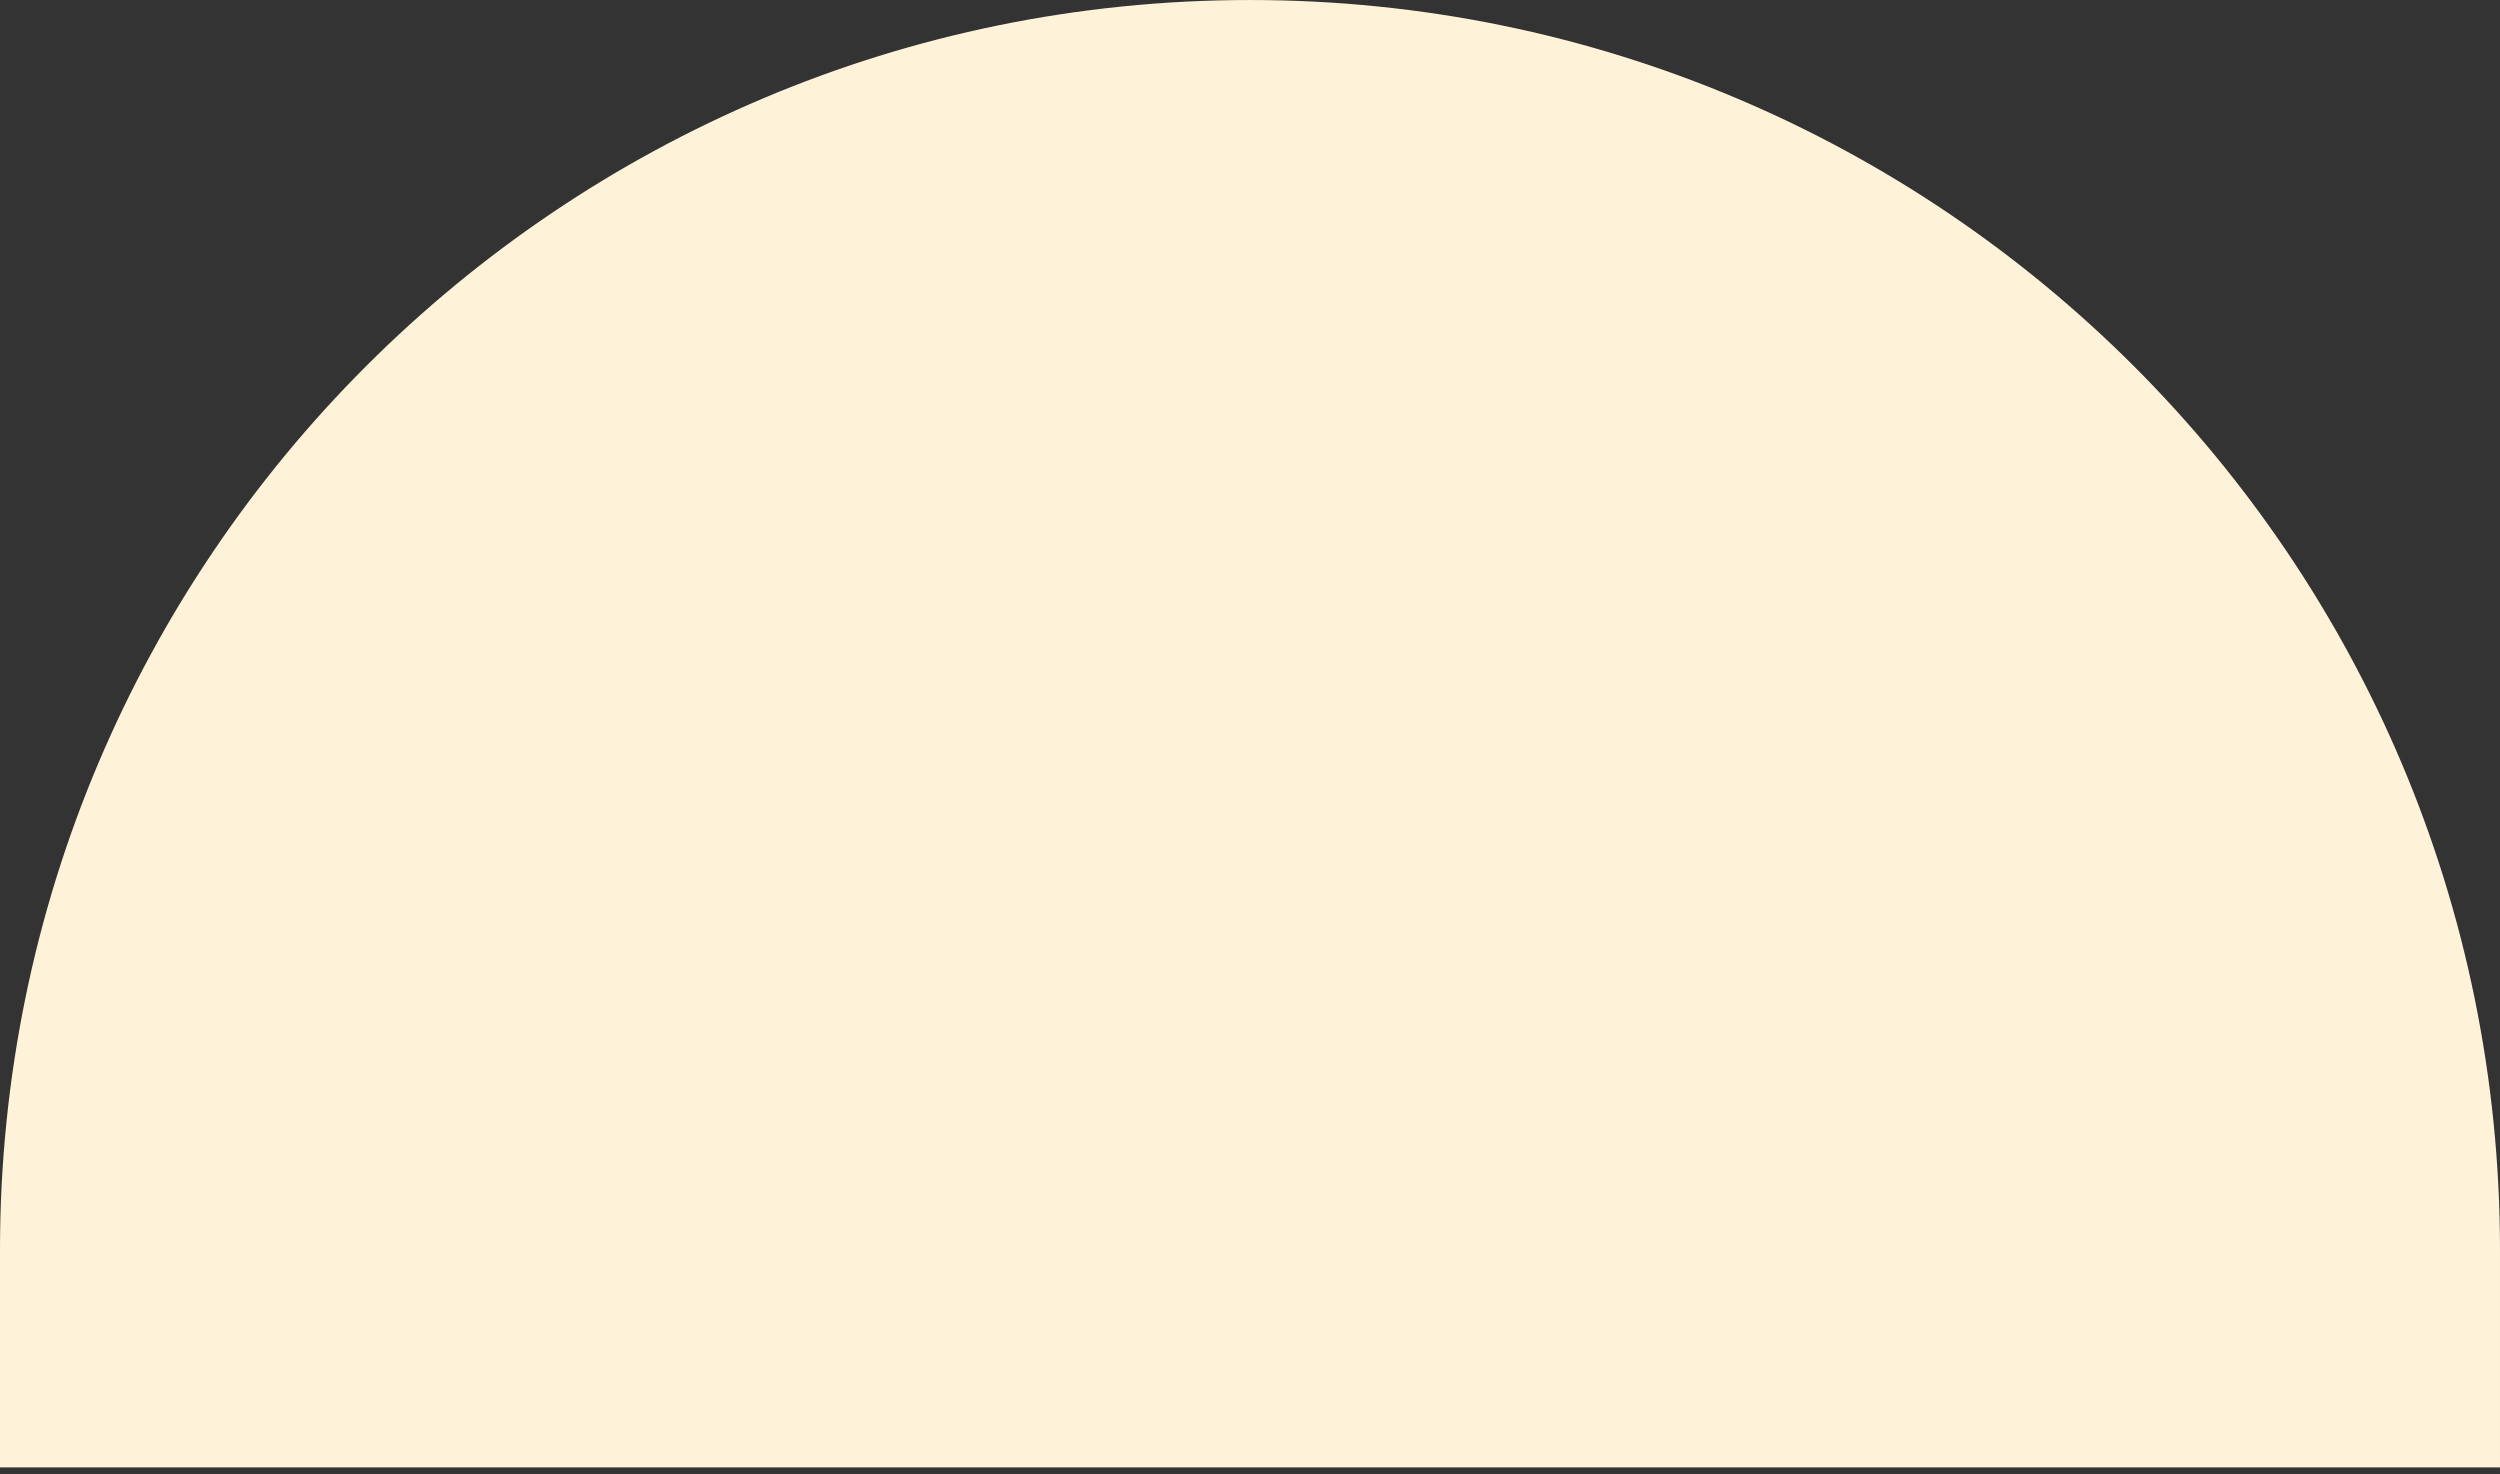
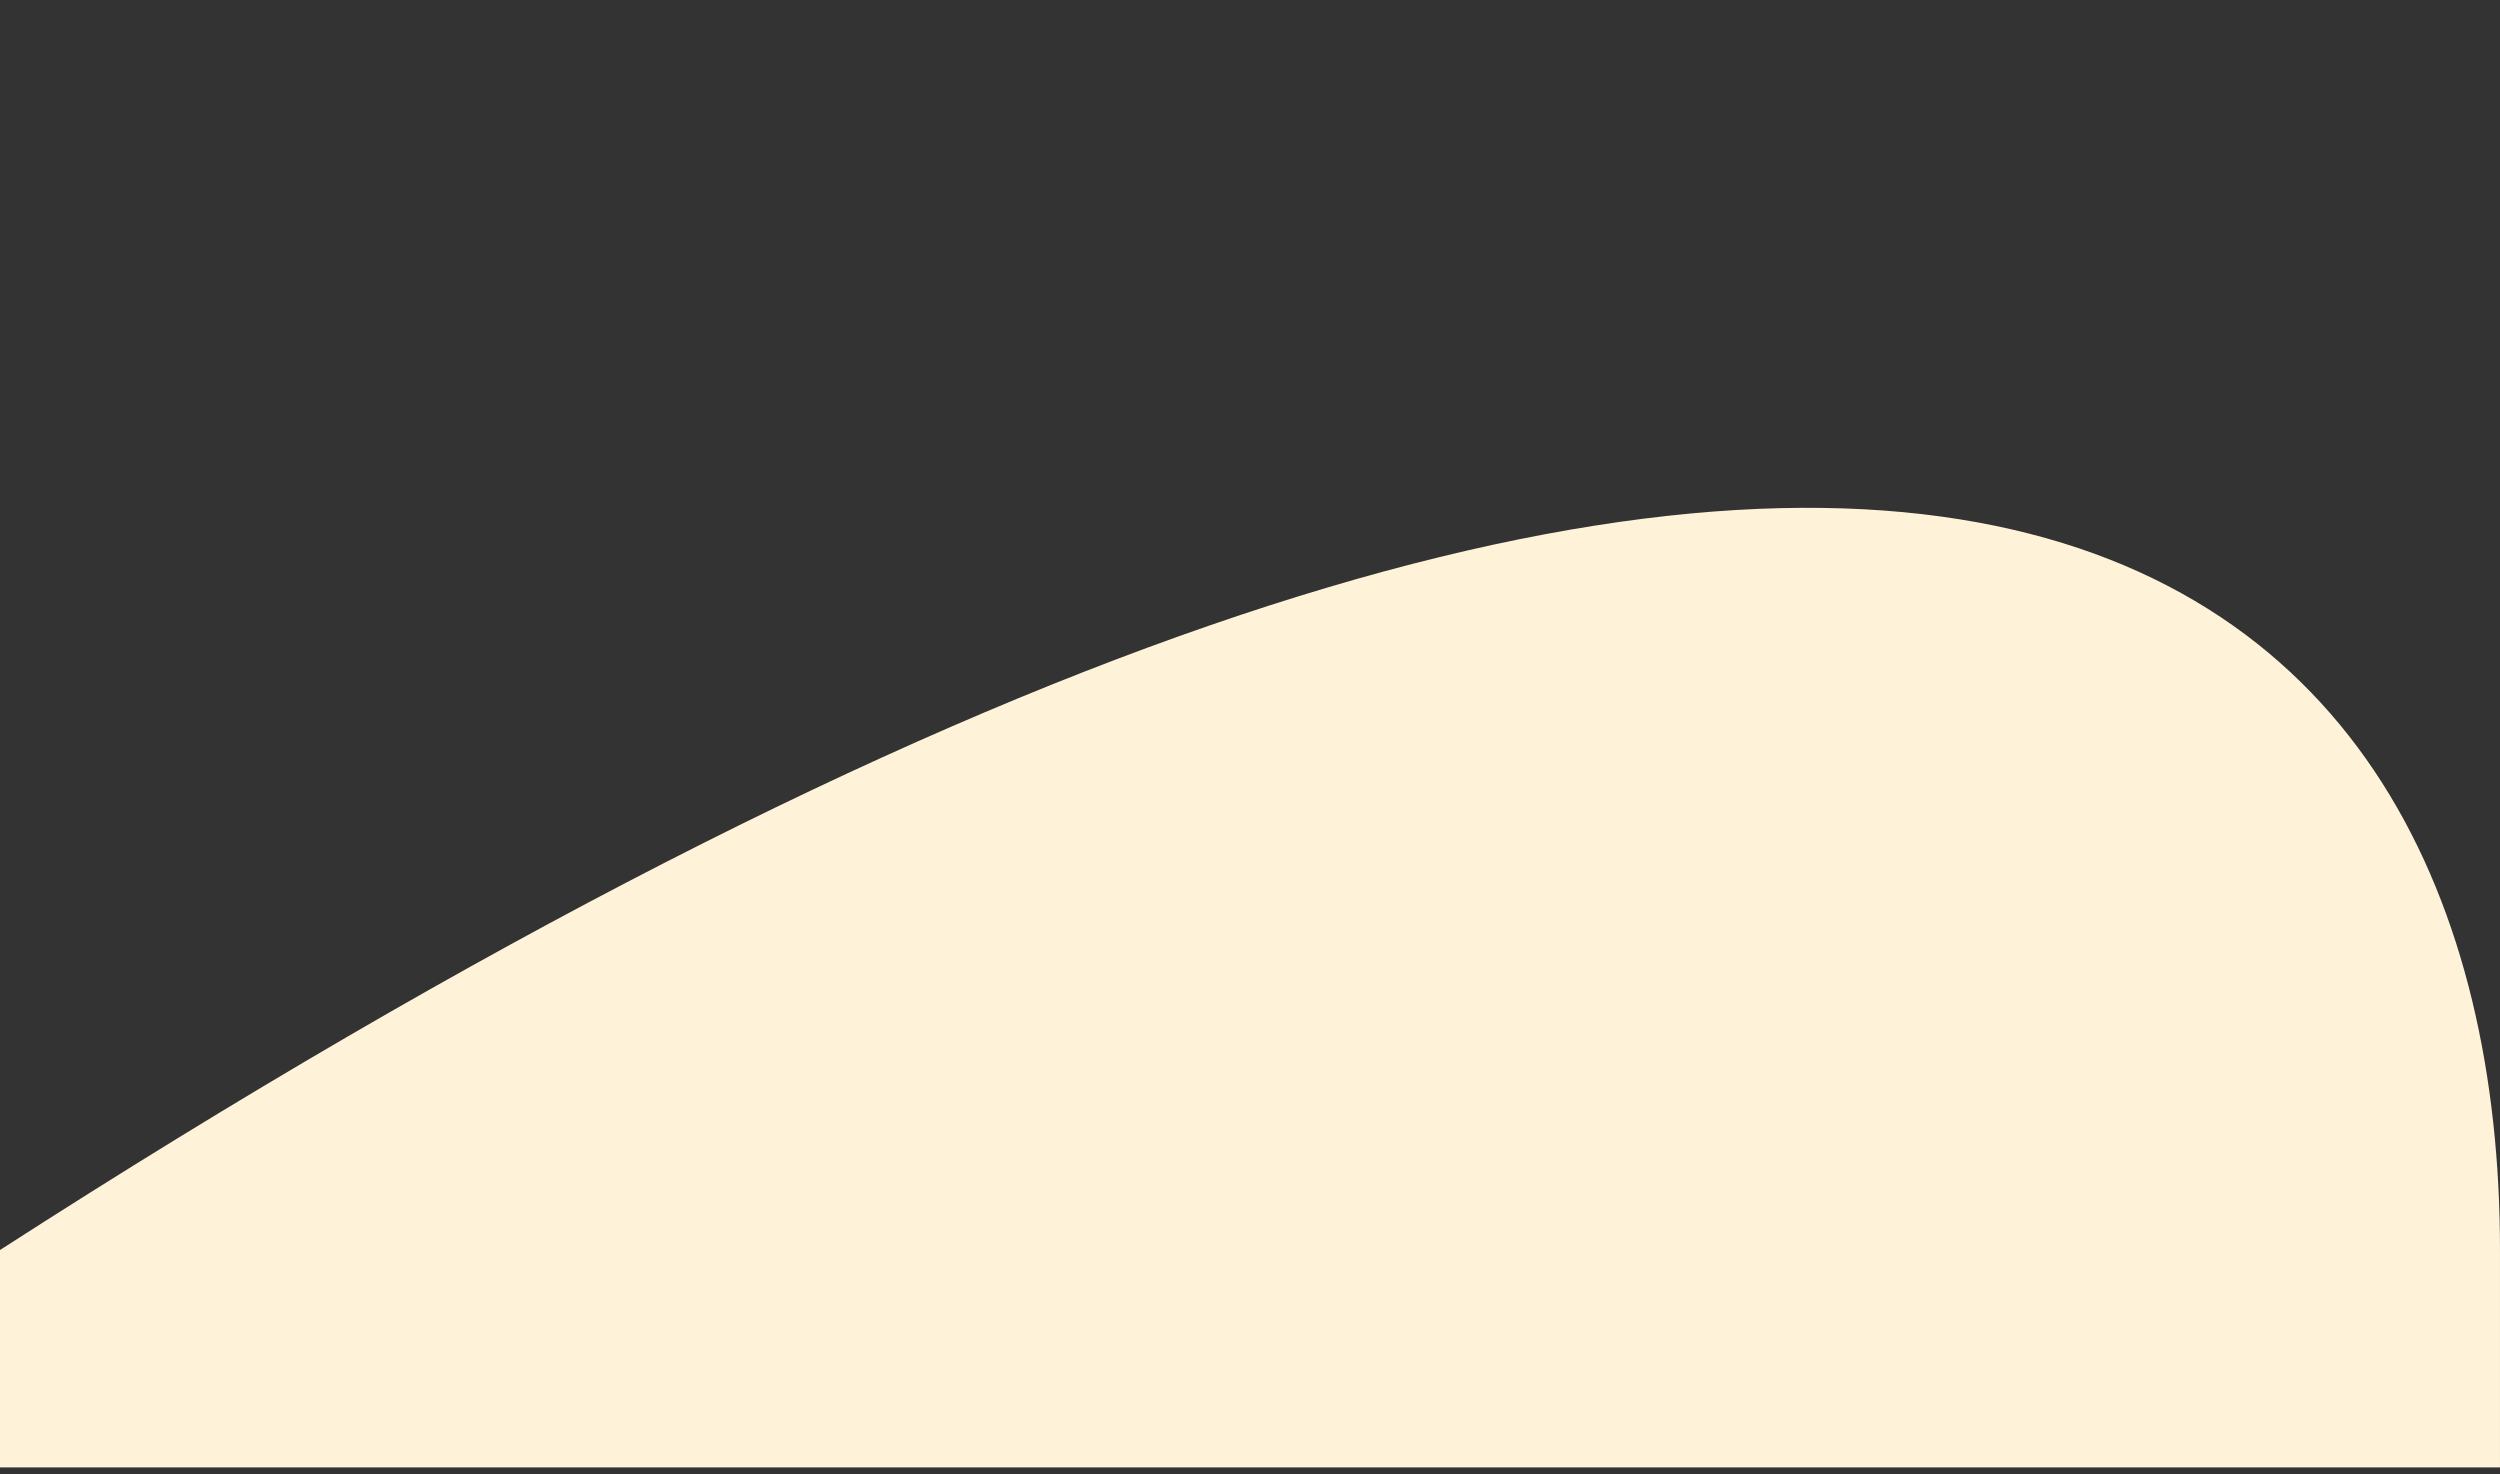
<svg xmlns="http://www.w3.org/2000/svg" width="234" height="138" viewBox="0 0 234 138" fill="none">
  <rect x="0" y="0" width="234" height="138" fill="#333333" stroke="none" />
-   <path d="M0 137.349L-8.89428e-07 117.001C-3.71393e-06 52.385 52.382 0.002 116.999 0.002C181.616 0.002 233.999 52.384 233.999 117.001L233.999 137.349L0 137.349Z" fill="#FEF3D9" />
+   <path d="M0 137.349L-8.89428e-07 117.001C181.616 0.002 233.999 52.384 233.999 117.001L233.999 137.349L0 137.349Z" fill="#FEF3D9" />
</svg>